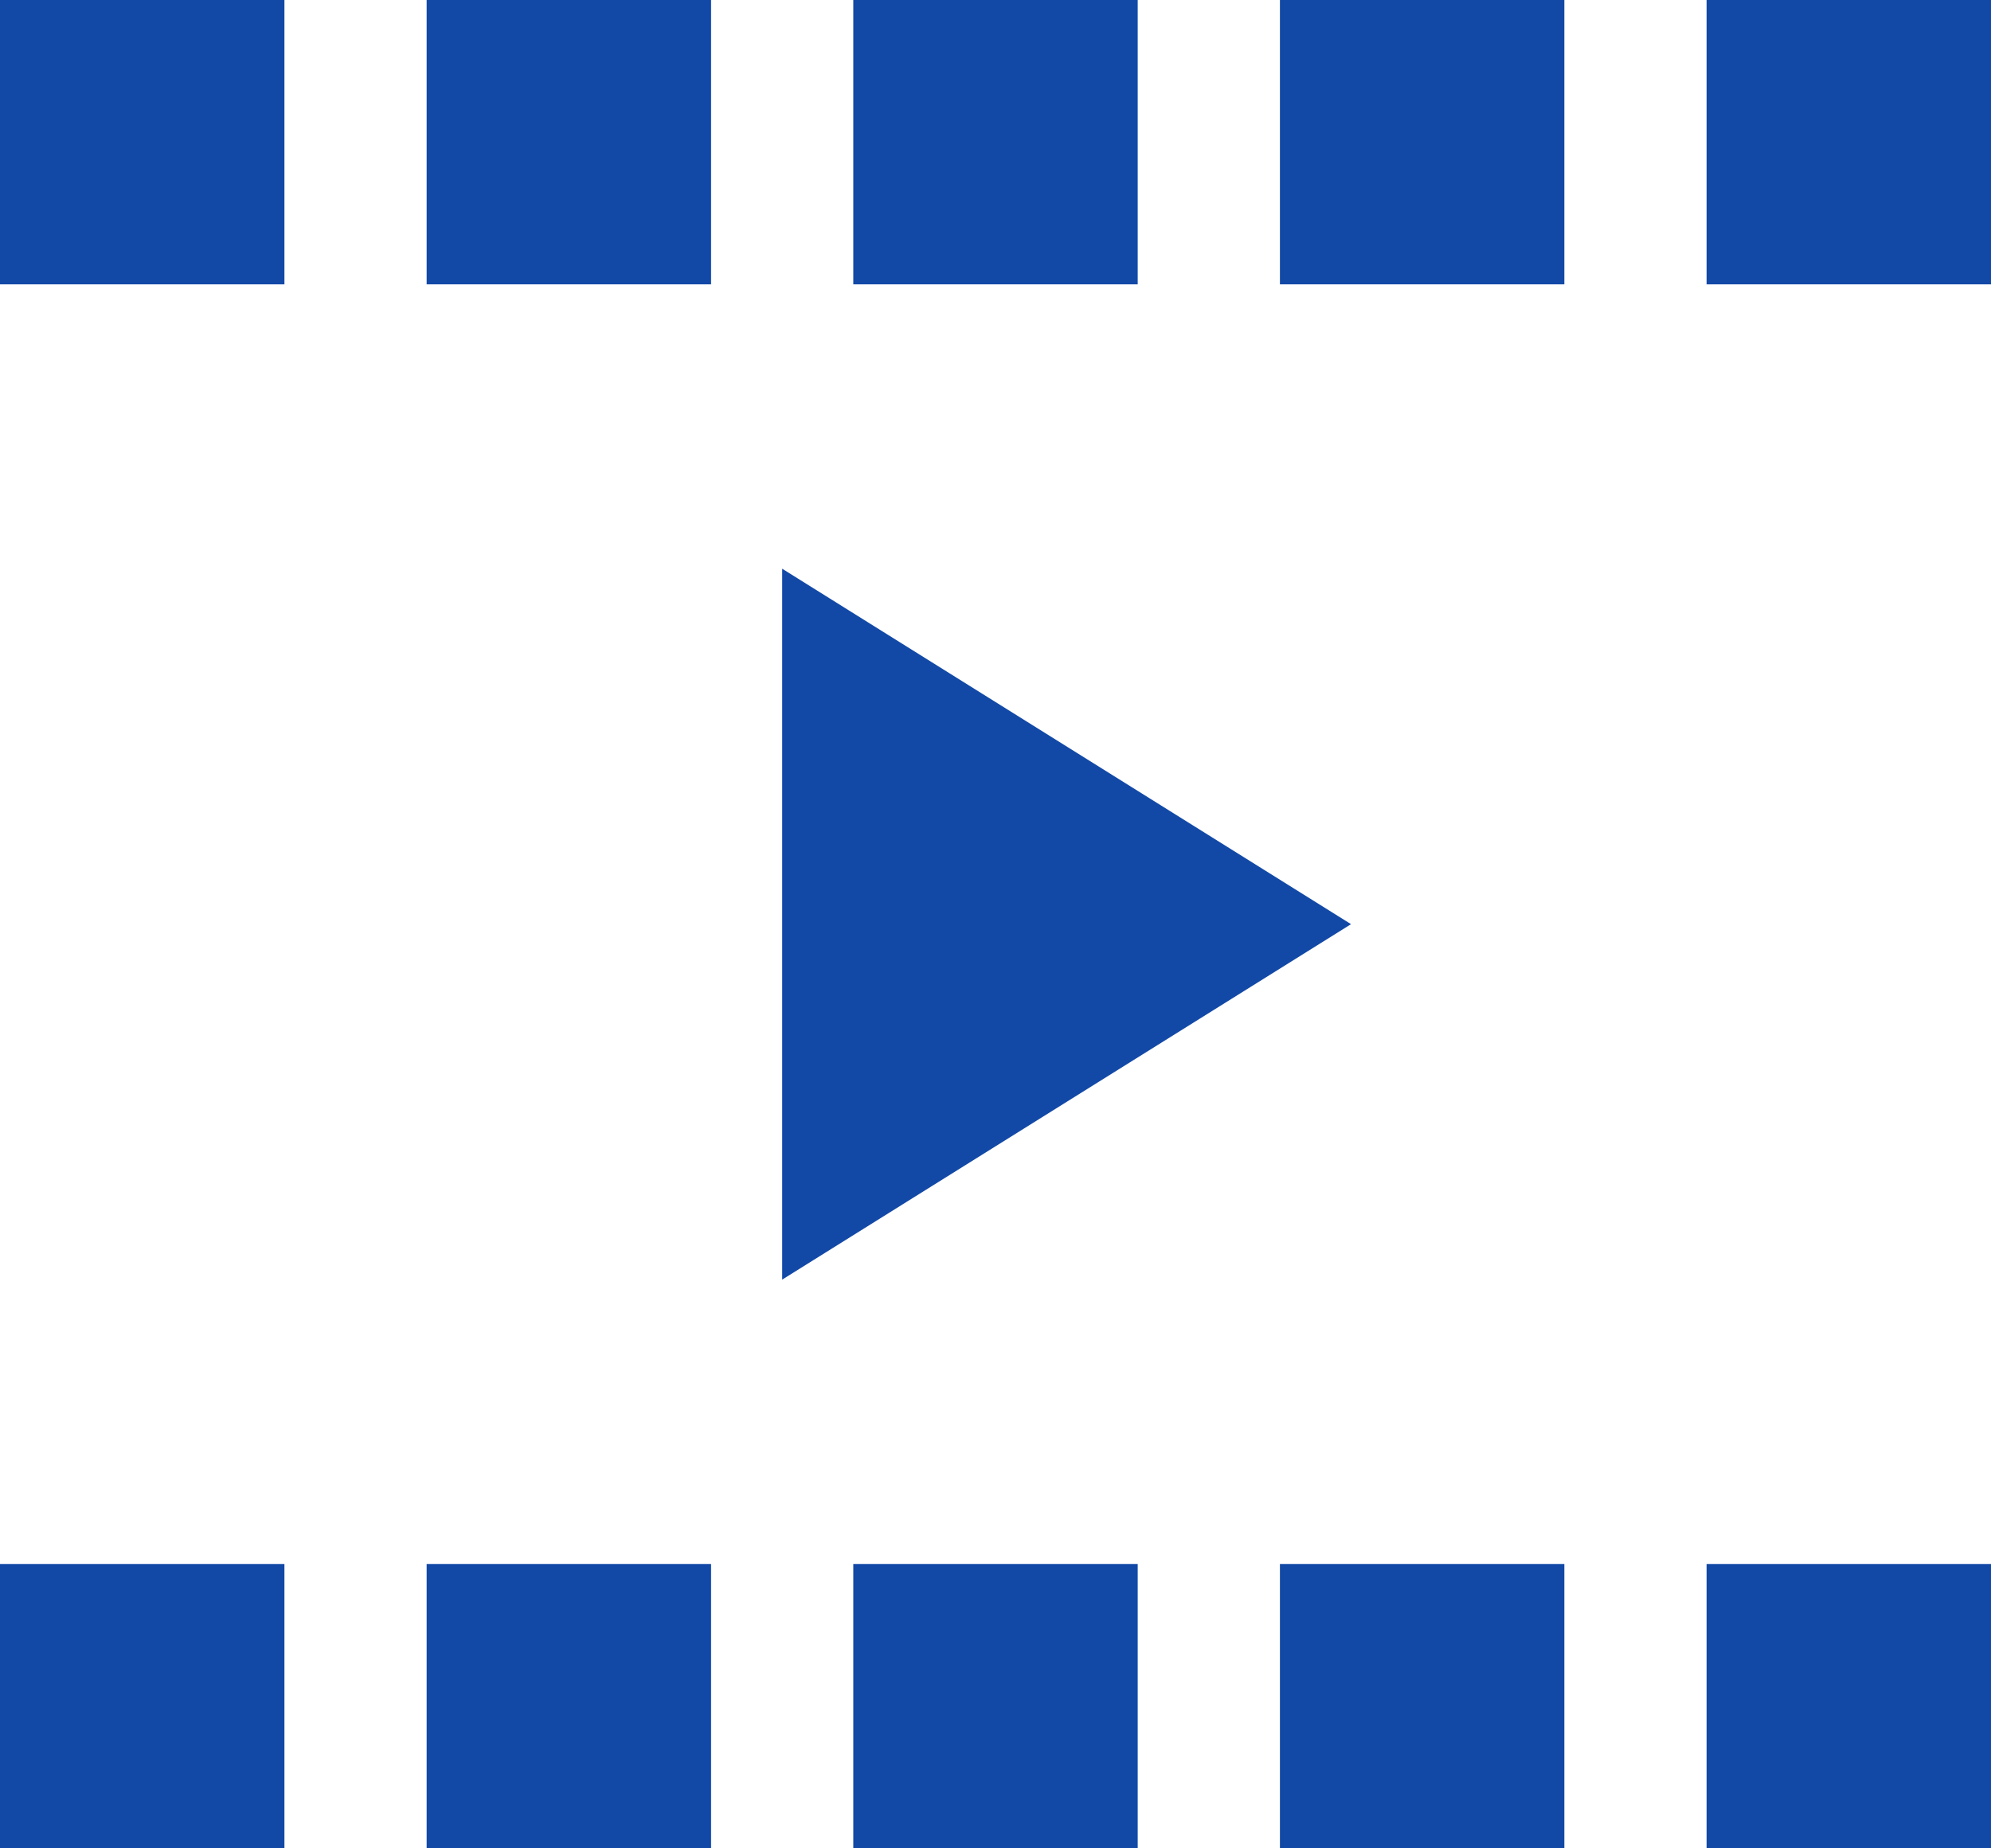
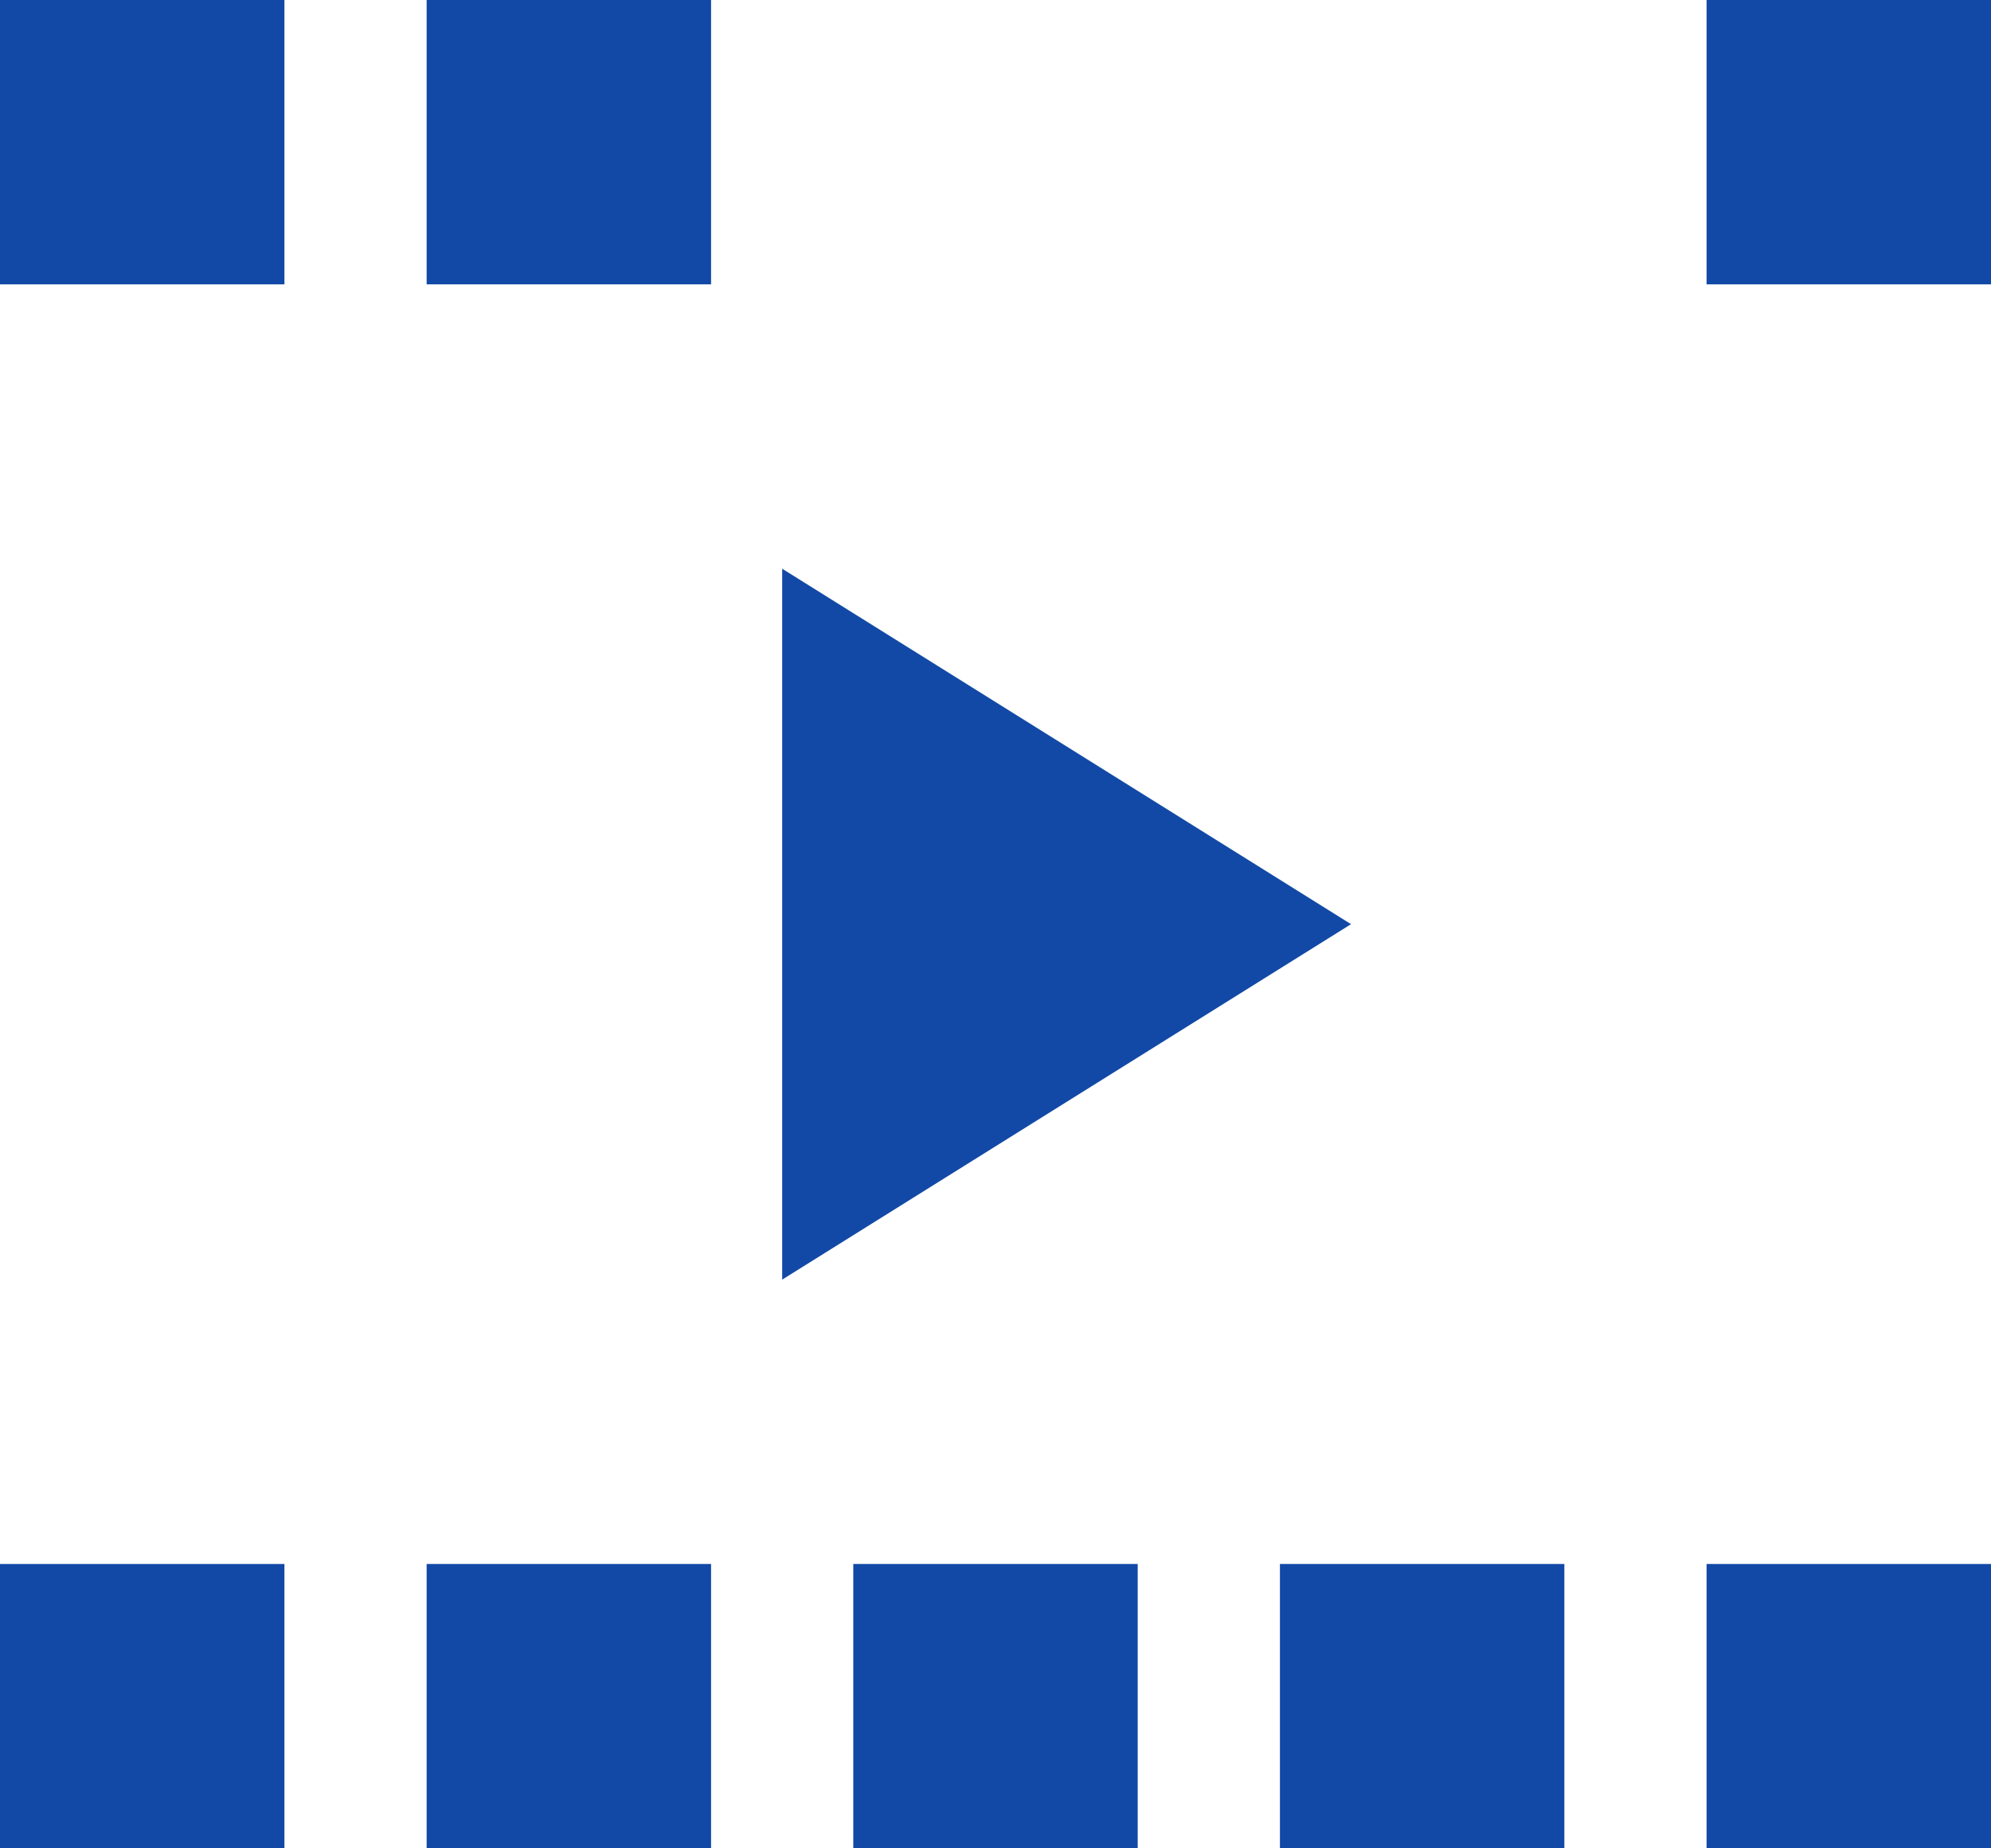
<svg xmlns="http://www.w3.org/2000/svg" width="28" height="26" viewBox="0 0 28 26">
  <g id="icon_res_3" transform="translate(-2 -3)">
    <path id="路径_3" data-name="路径 3" d="M6,3H2V7H6Z" fill="#1249a7" />
    <path id="路径_4" data-name="路径 4" d="M30,3H26V7h4Z" fill="#1249a7" />
    <path id="路径_5" data-name="路径 5" d="M12,3H8V7h4Z" fill="#1249a7" />
-     <path id="路径_6" data-name="路径 6" d="M18,3H14V7h4Z" fill="#1249a7" />
-     <path id="路径_7" data-name="路径 7" d="M24,3H20V7h4Z" fill="#1249a7" />
    <path id="路径_8" data-name="路径 8" d="M6,25H2v4H6Z" fill="#1249a7" />
    <path id="路径_9" data-name="路径 9" d="M30,25H26v4h4Z" fill="#1249a7" />
    <path id="路径_10" data-name="路径 10" d="M12,25H8v4h4Z" fill="#1249a7" />
    <path id="路径_11" data-name="路径 11" d="M18,25H14v4h4Z" fill="#1249a7" />
    <path id="路径_12" data-name="路径 12" d="M24,25H20v4h4Z" fill="#1249a7" />
    <path id="路径_13" data-name="路径 13" d="M13,11l8,5-8,5" fill="#1249a7" />
  </g>
</svg>